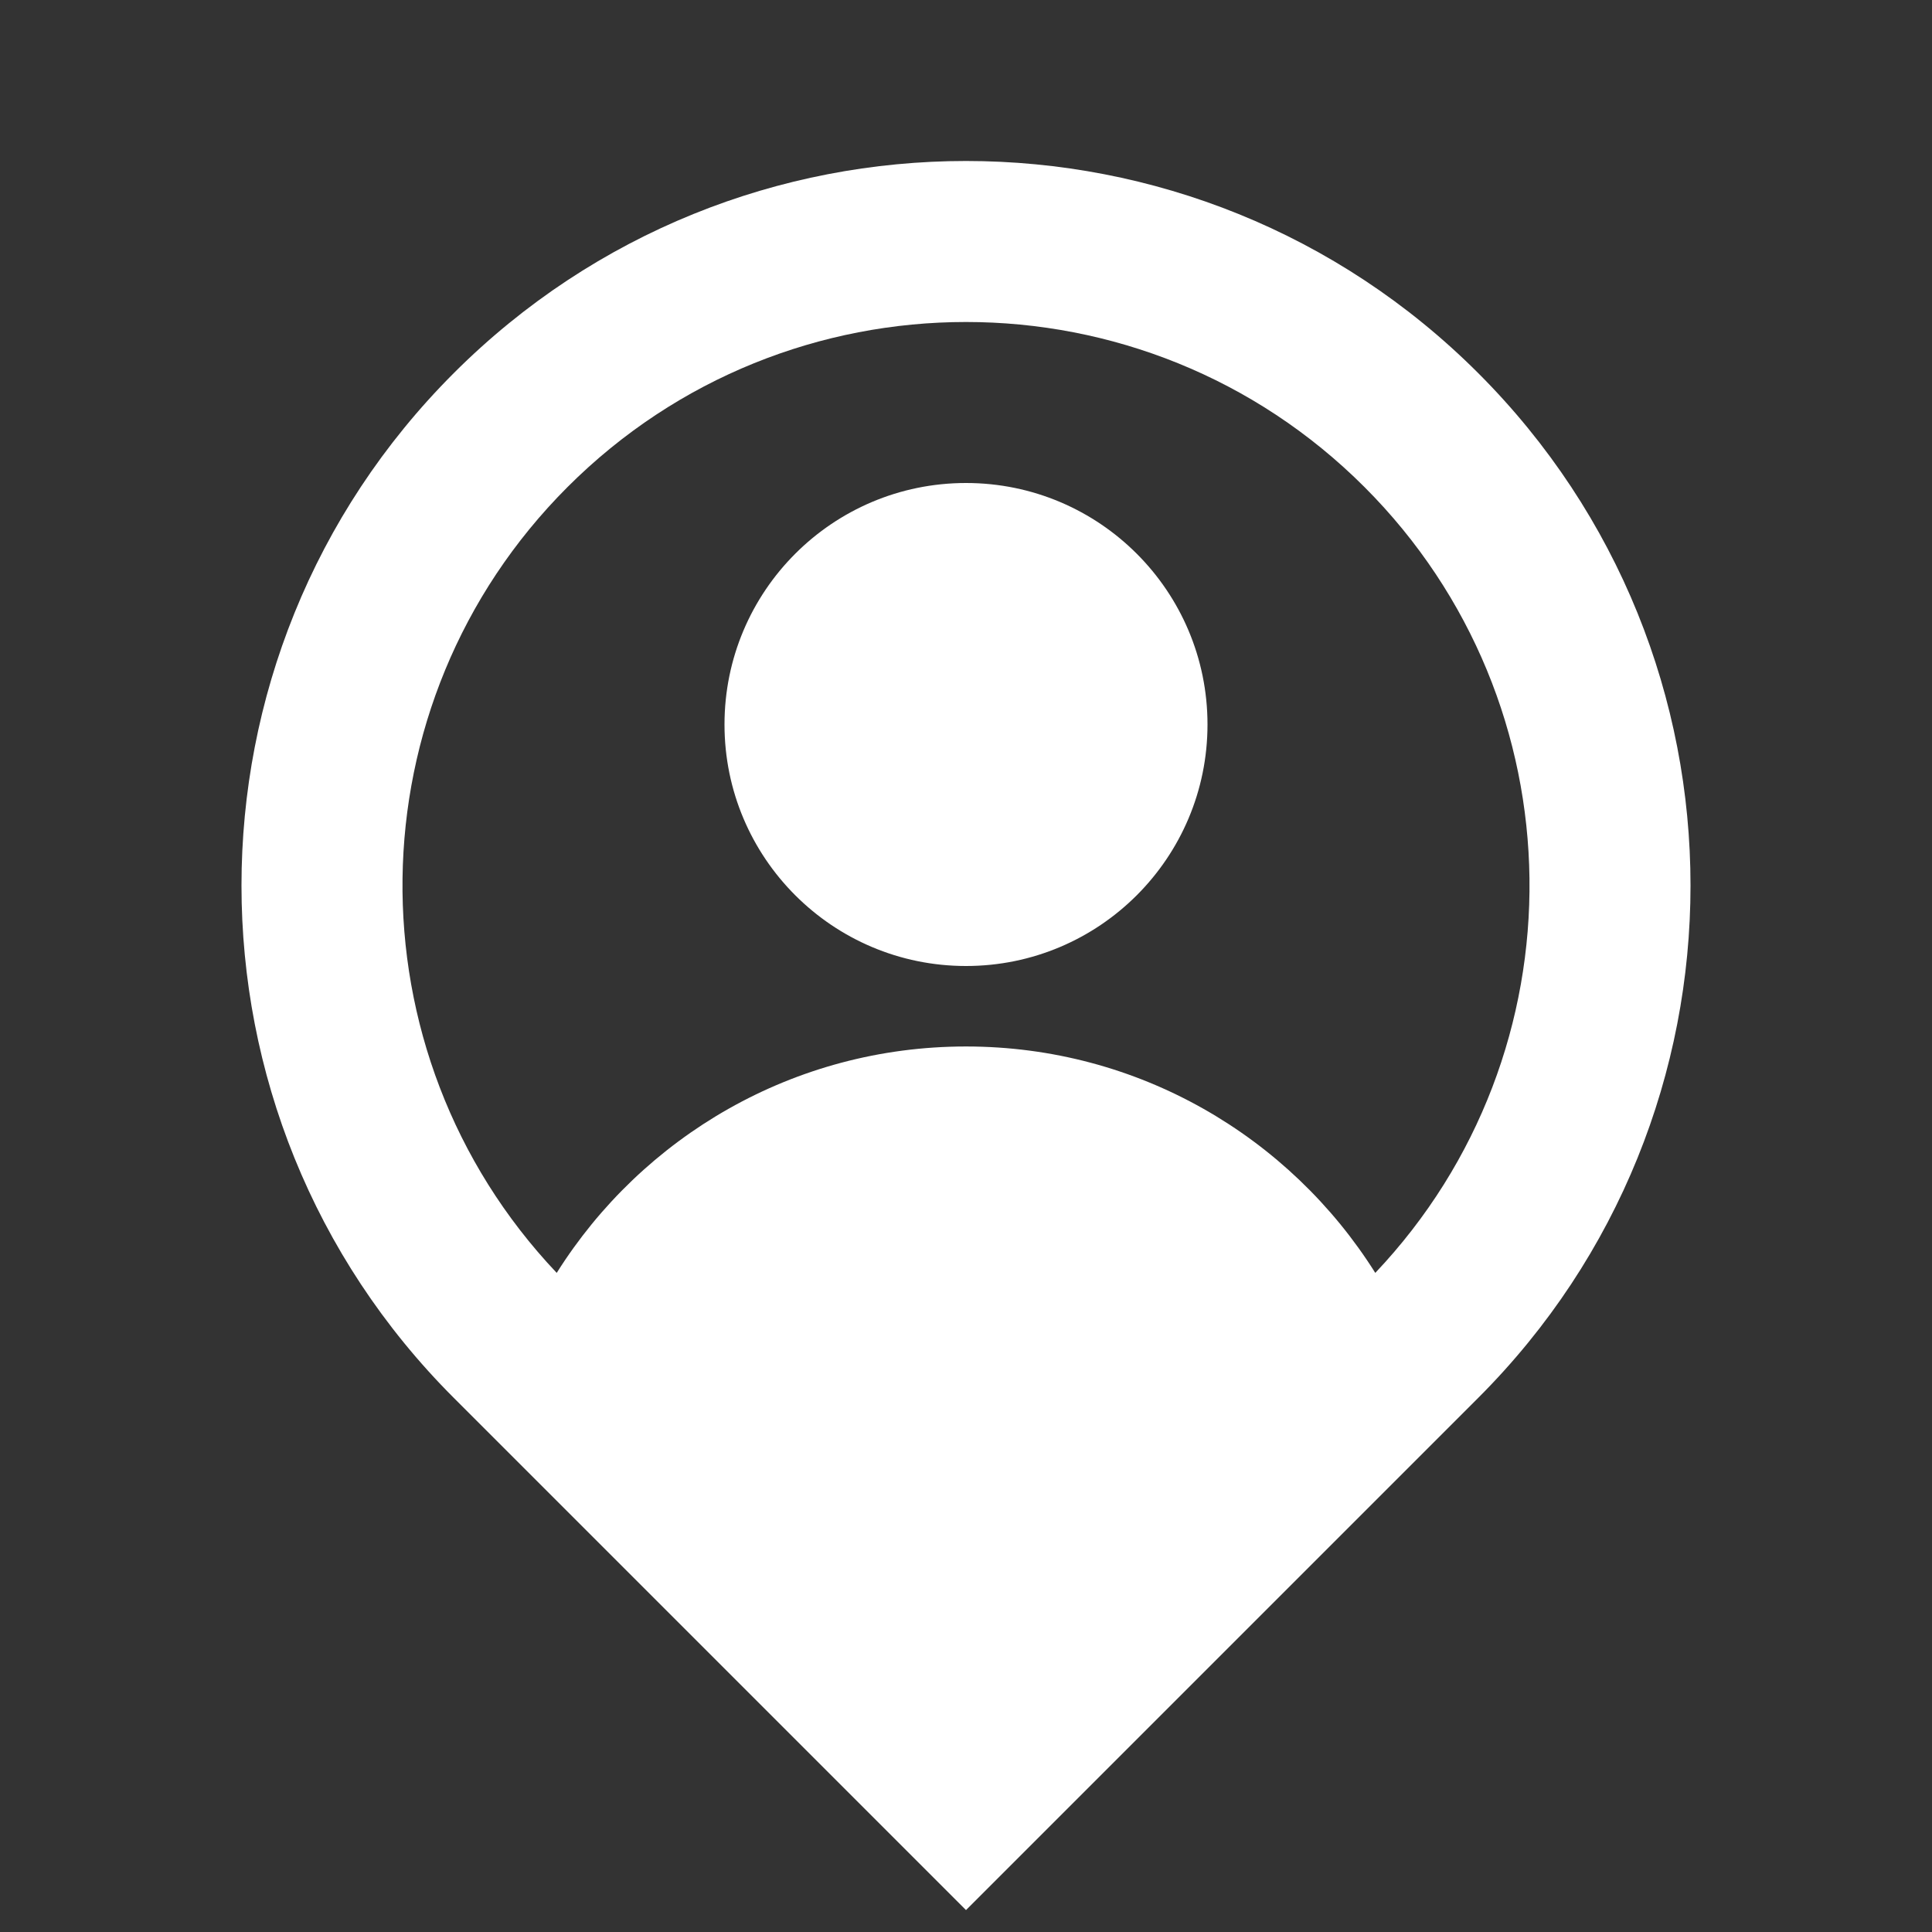
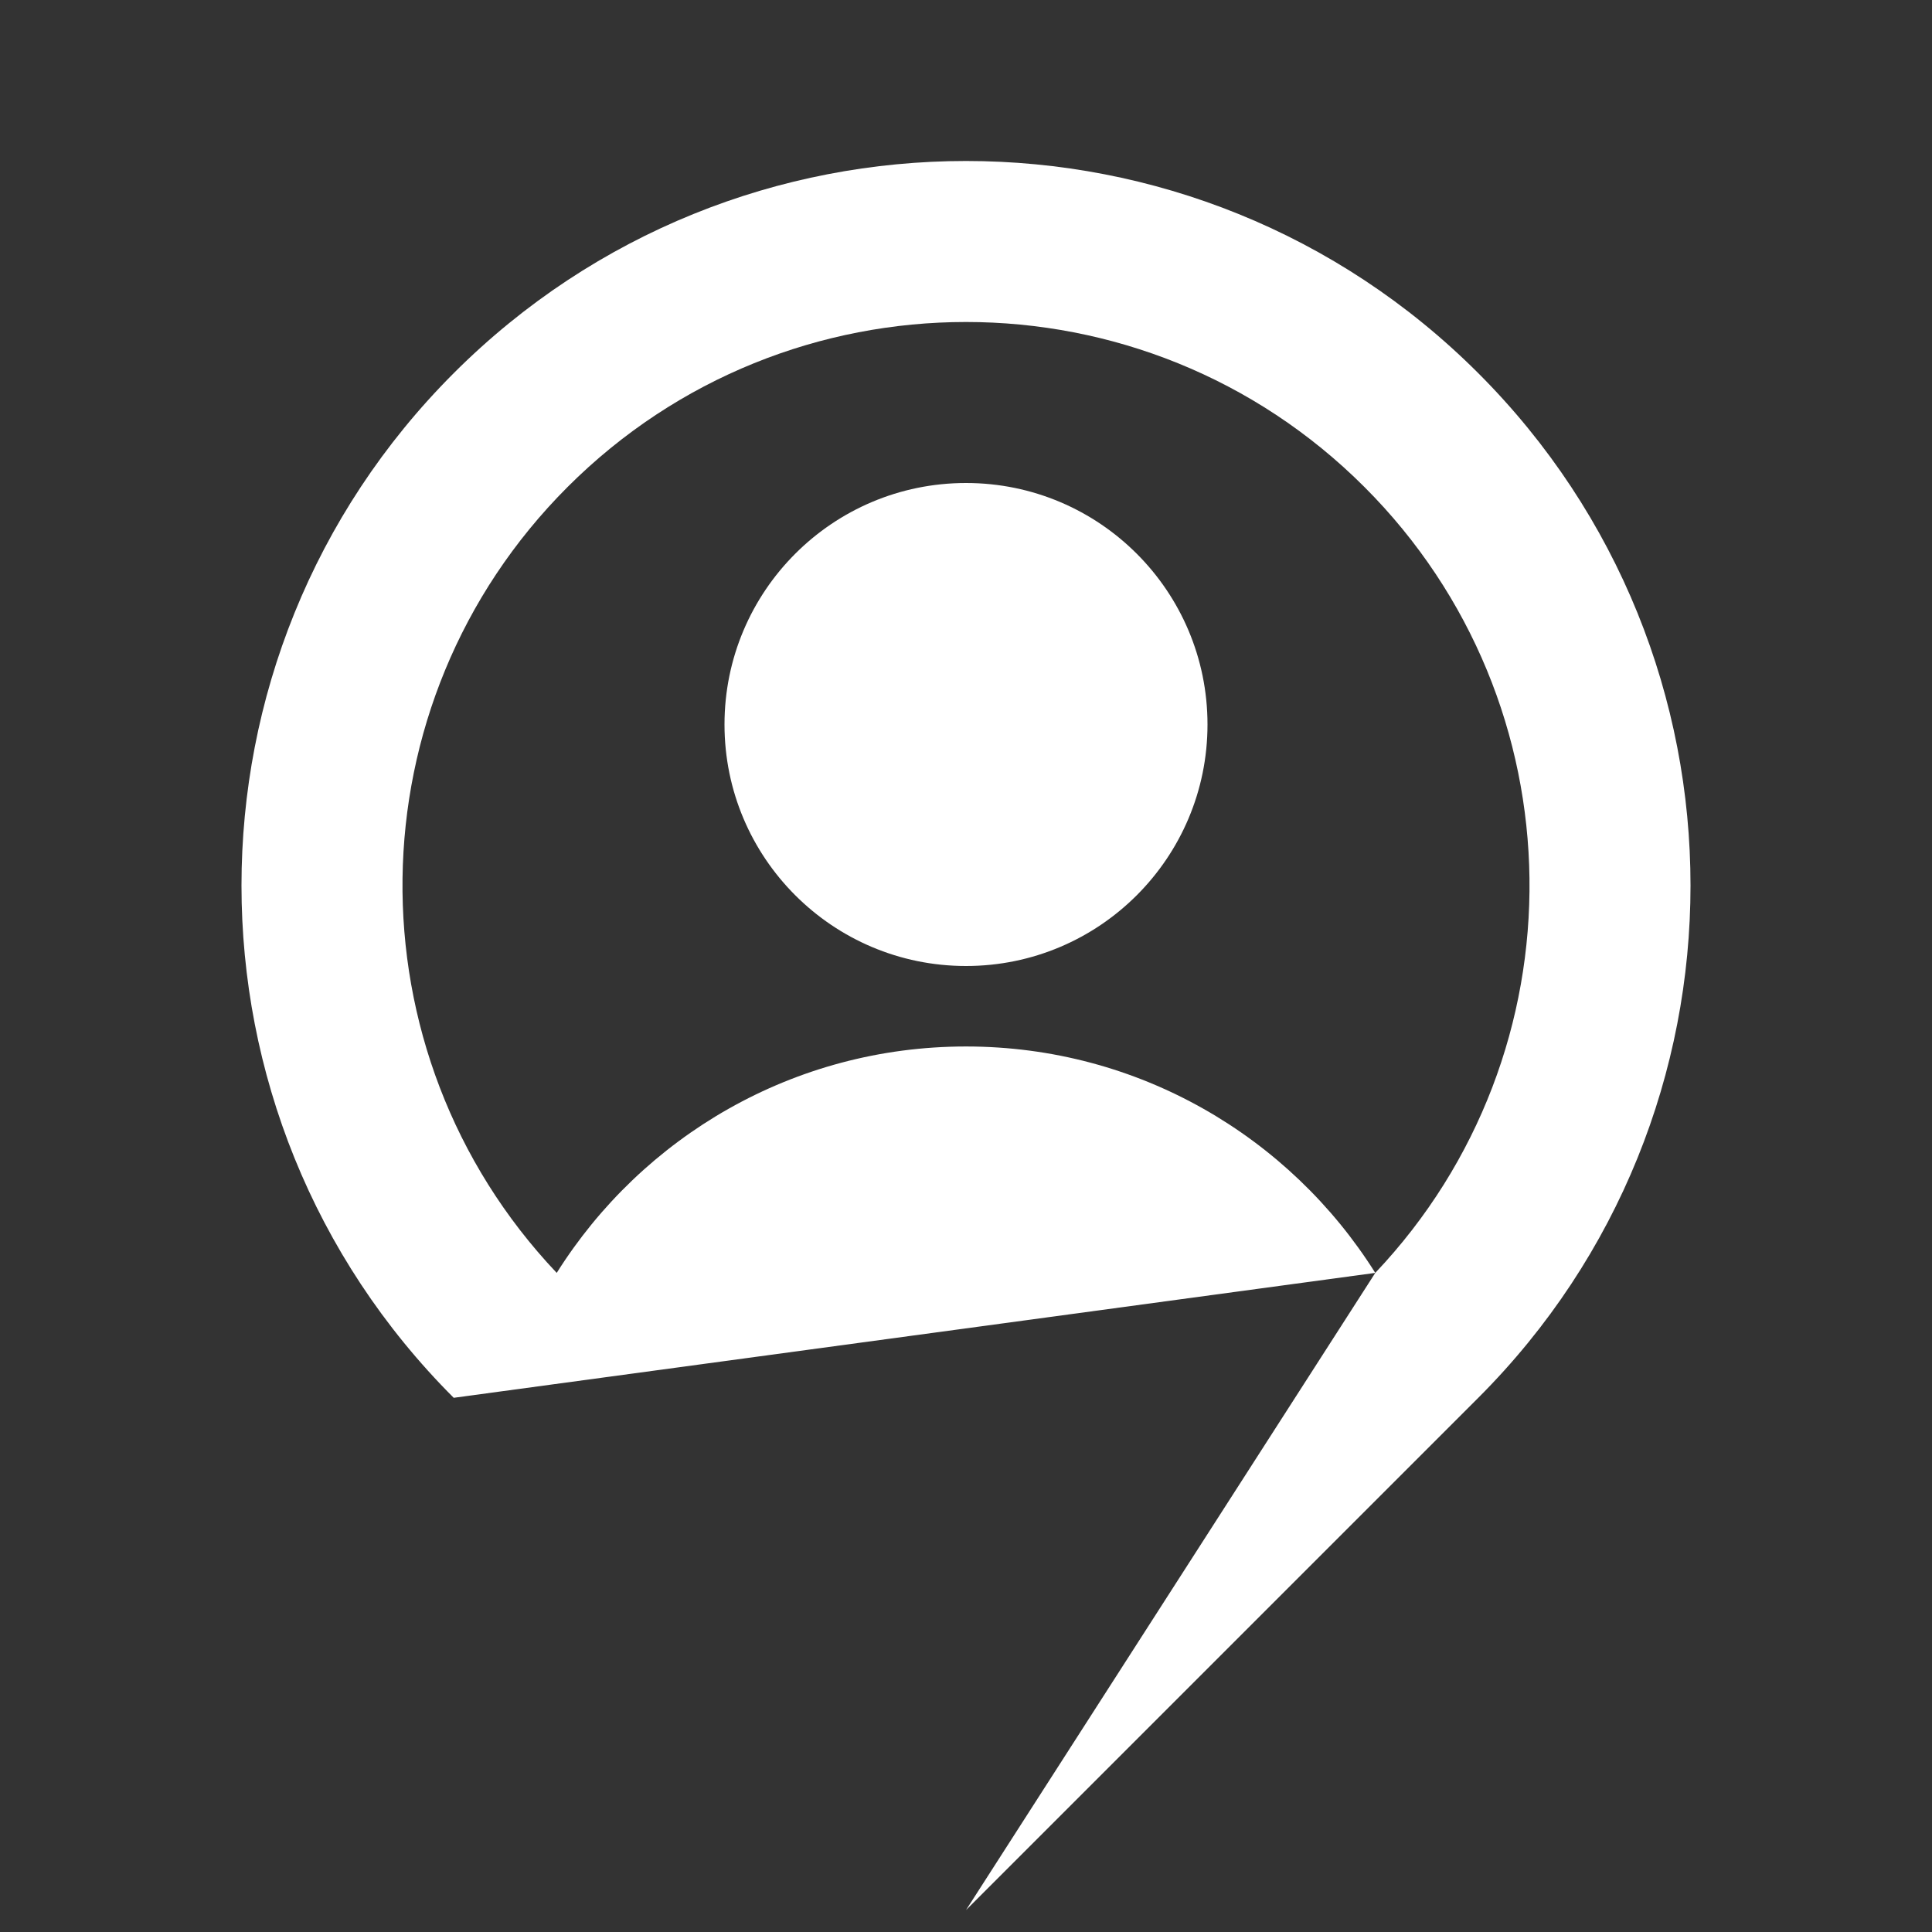
<svg xmlns="http://www.w3.org/2000/svg" width="32" height="32" viewBox="0 0 32 32" fill="none">
  <rect x="0" y="0" width="32" height="32" fill="#333333" stroke="none" />
-   <path d="M22.779 21.083C26.244 17.425 26.184 11.651 22.6 8.067C18.955 4.422 13.045 4.422 9.4 8.067C5.816 11.651 5.756 17.425 9.221 21.083C10.637 18.83 13.144 17.333 16 17.333C18.856 17.333 21.363 18.83 22.779 21.083ZM16 31.637L7.515 23.152C2.828 18.466 2.828 10.868 7.515 6.181C12.201 1.495 19.799 1.495 24.485 6.181C29.172 10.868 29.172 18.466 24.485 23.152L16 31.637ZM16 16C13.791 16 12 14.209 12 12C12 9.791 13.791 8 16 8C18.209 8 20 9.791 20 12C20 14.209 18.209 16 16 16Z" fill="white" />
+   <path d="M22.779 21.083C26.244 17.425 26.184 11.651 22.6 8.067C18.955 4.422 13.045 4.422 9.4 8.067C5.816 11.651 5.756 17.425 9.221 21.083C10.637 18.83 13.144 17.333 16 17.333C18.856 17.333 21.363 18.83 22.779 21.083ZL7.515 23.152C2.828 18.466 2.828 10.868 7.515 6.181C12.201 1.495 19.799 1.495 24.485 6.181C29.172 10.868 29.172 18.466 24.485 23.152L16 31.637ZM16 16C13.791 16 12 14.209 12 12C12 9.791 13.791 8 16 8C18.209 8 20 9.791 20 12C20 14.209 18.209 16 16 16Z" fill="white" />
</svg>